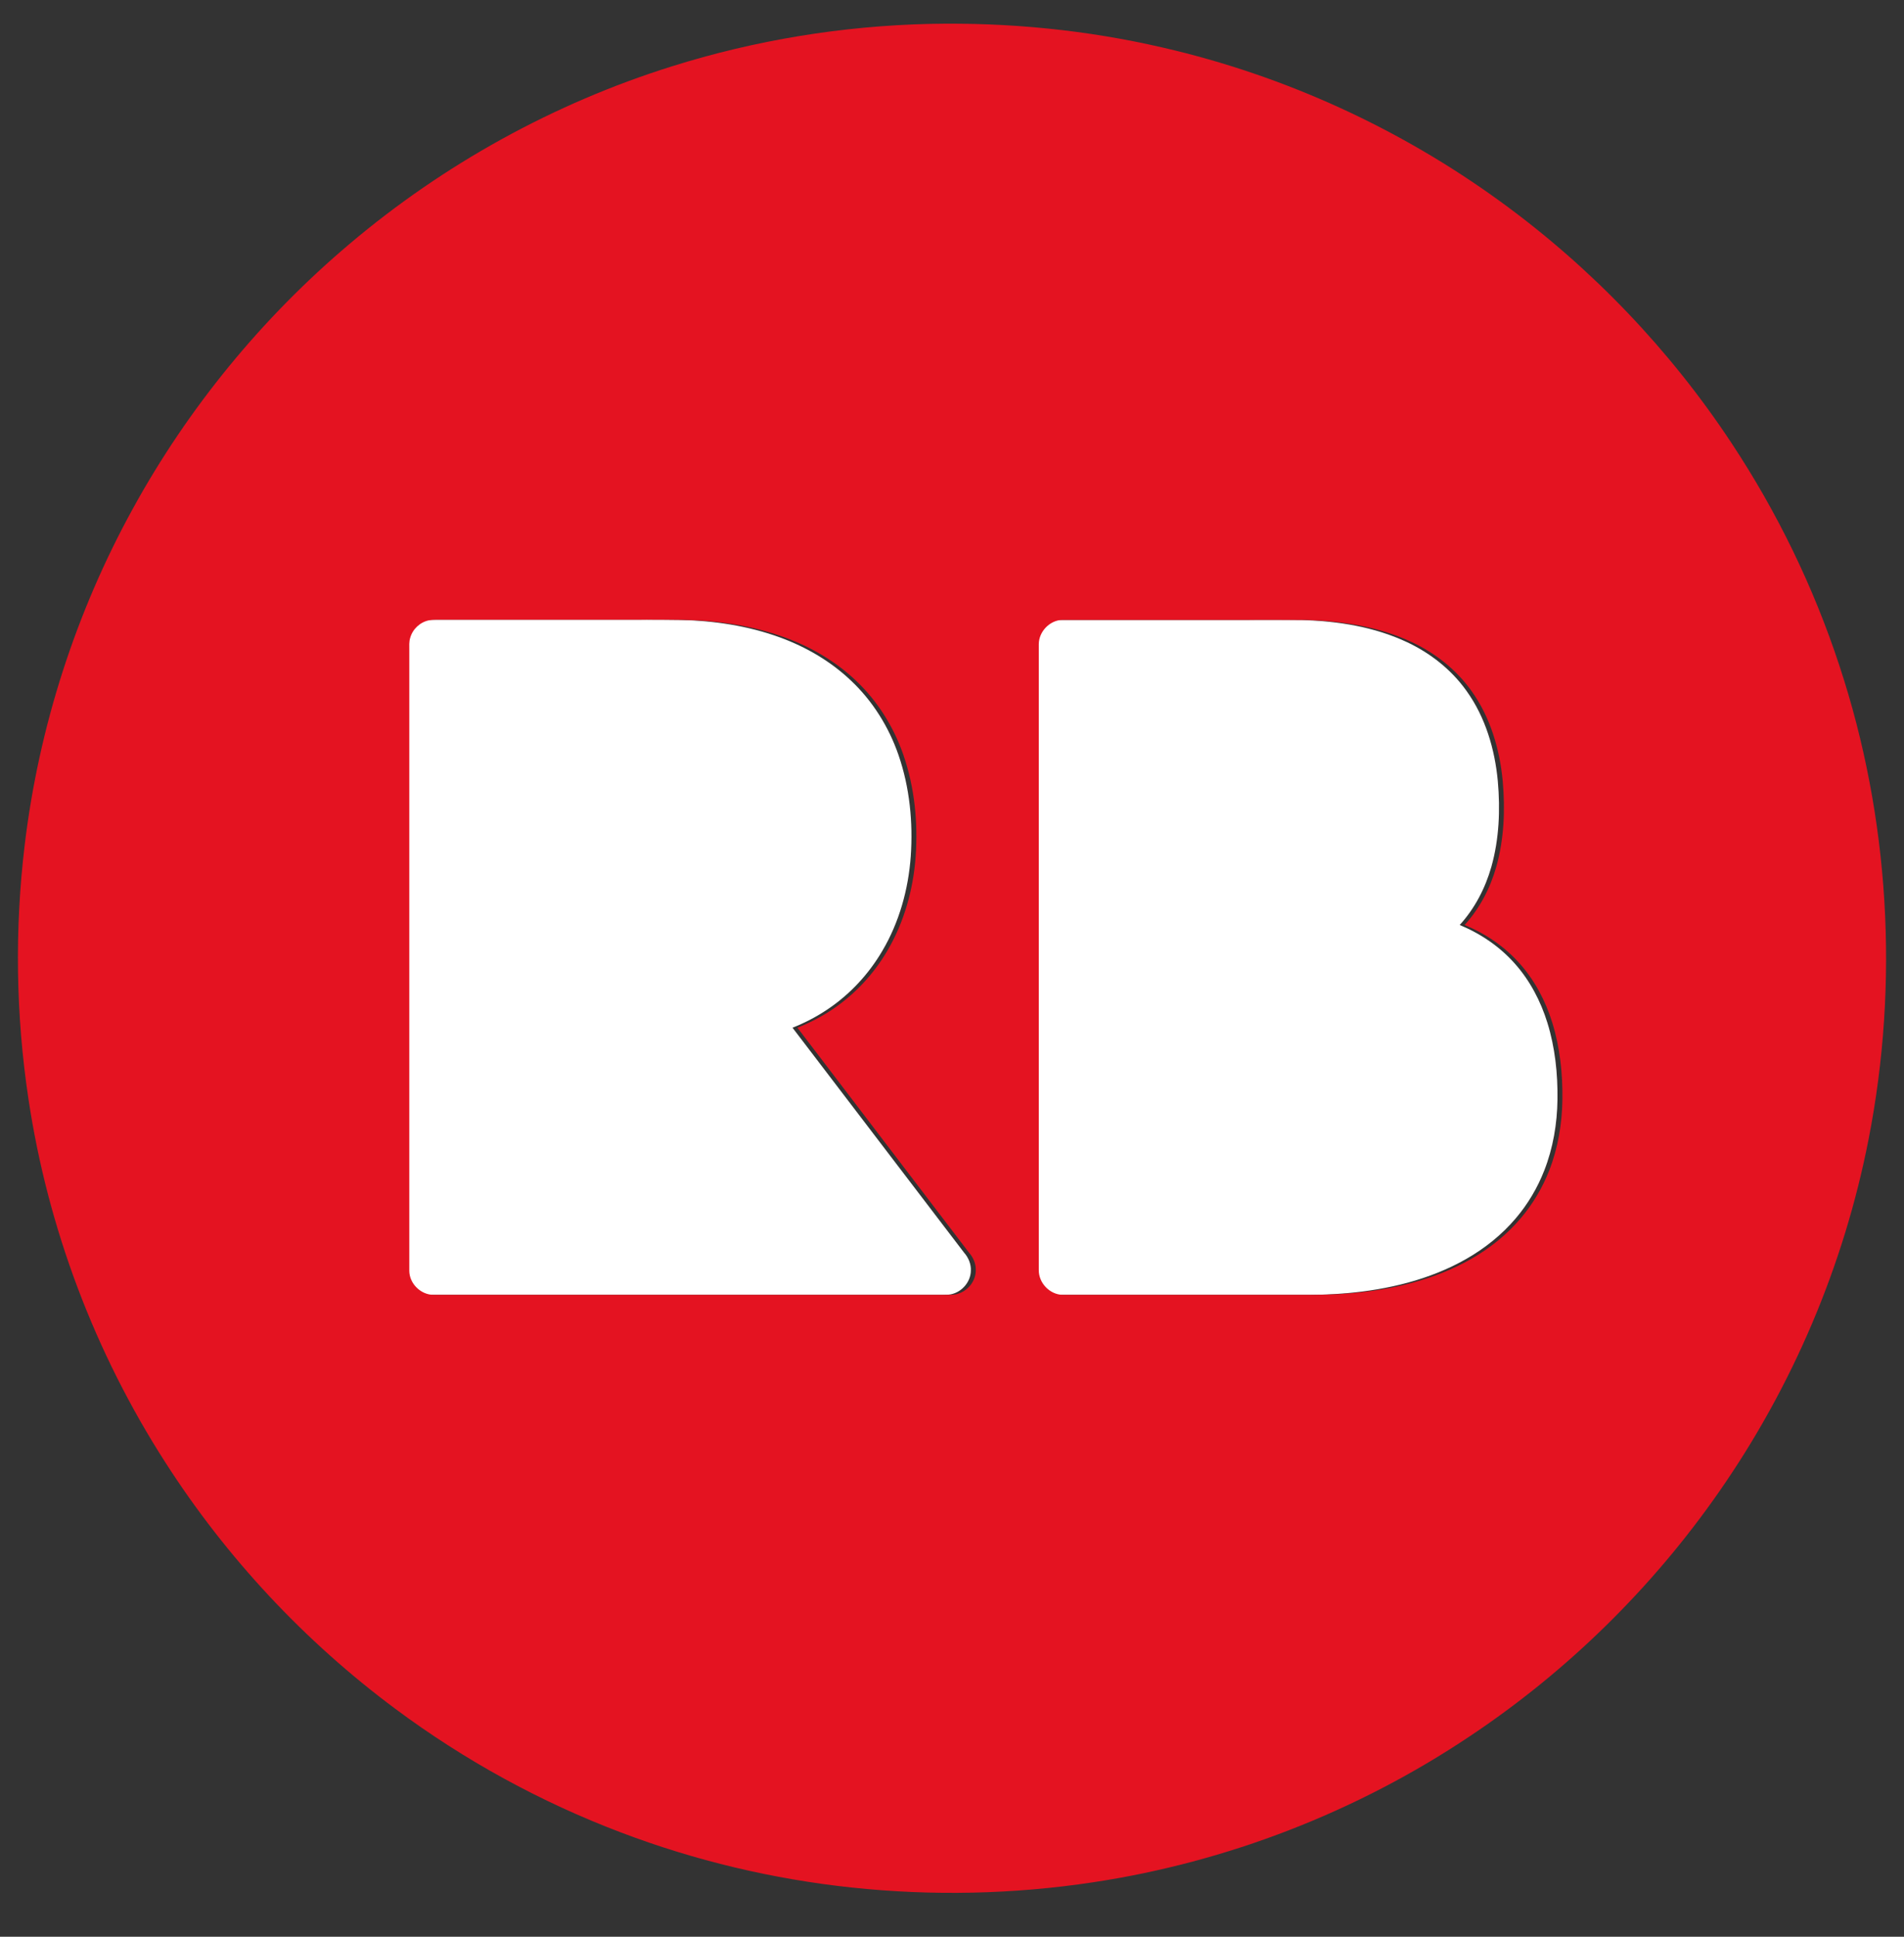
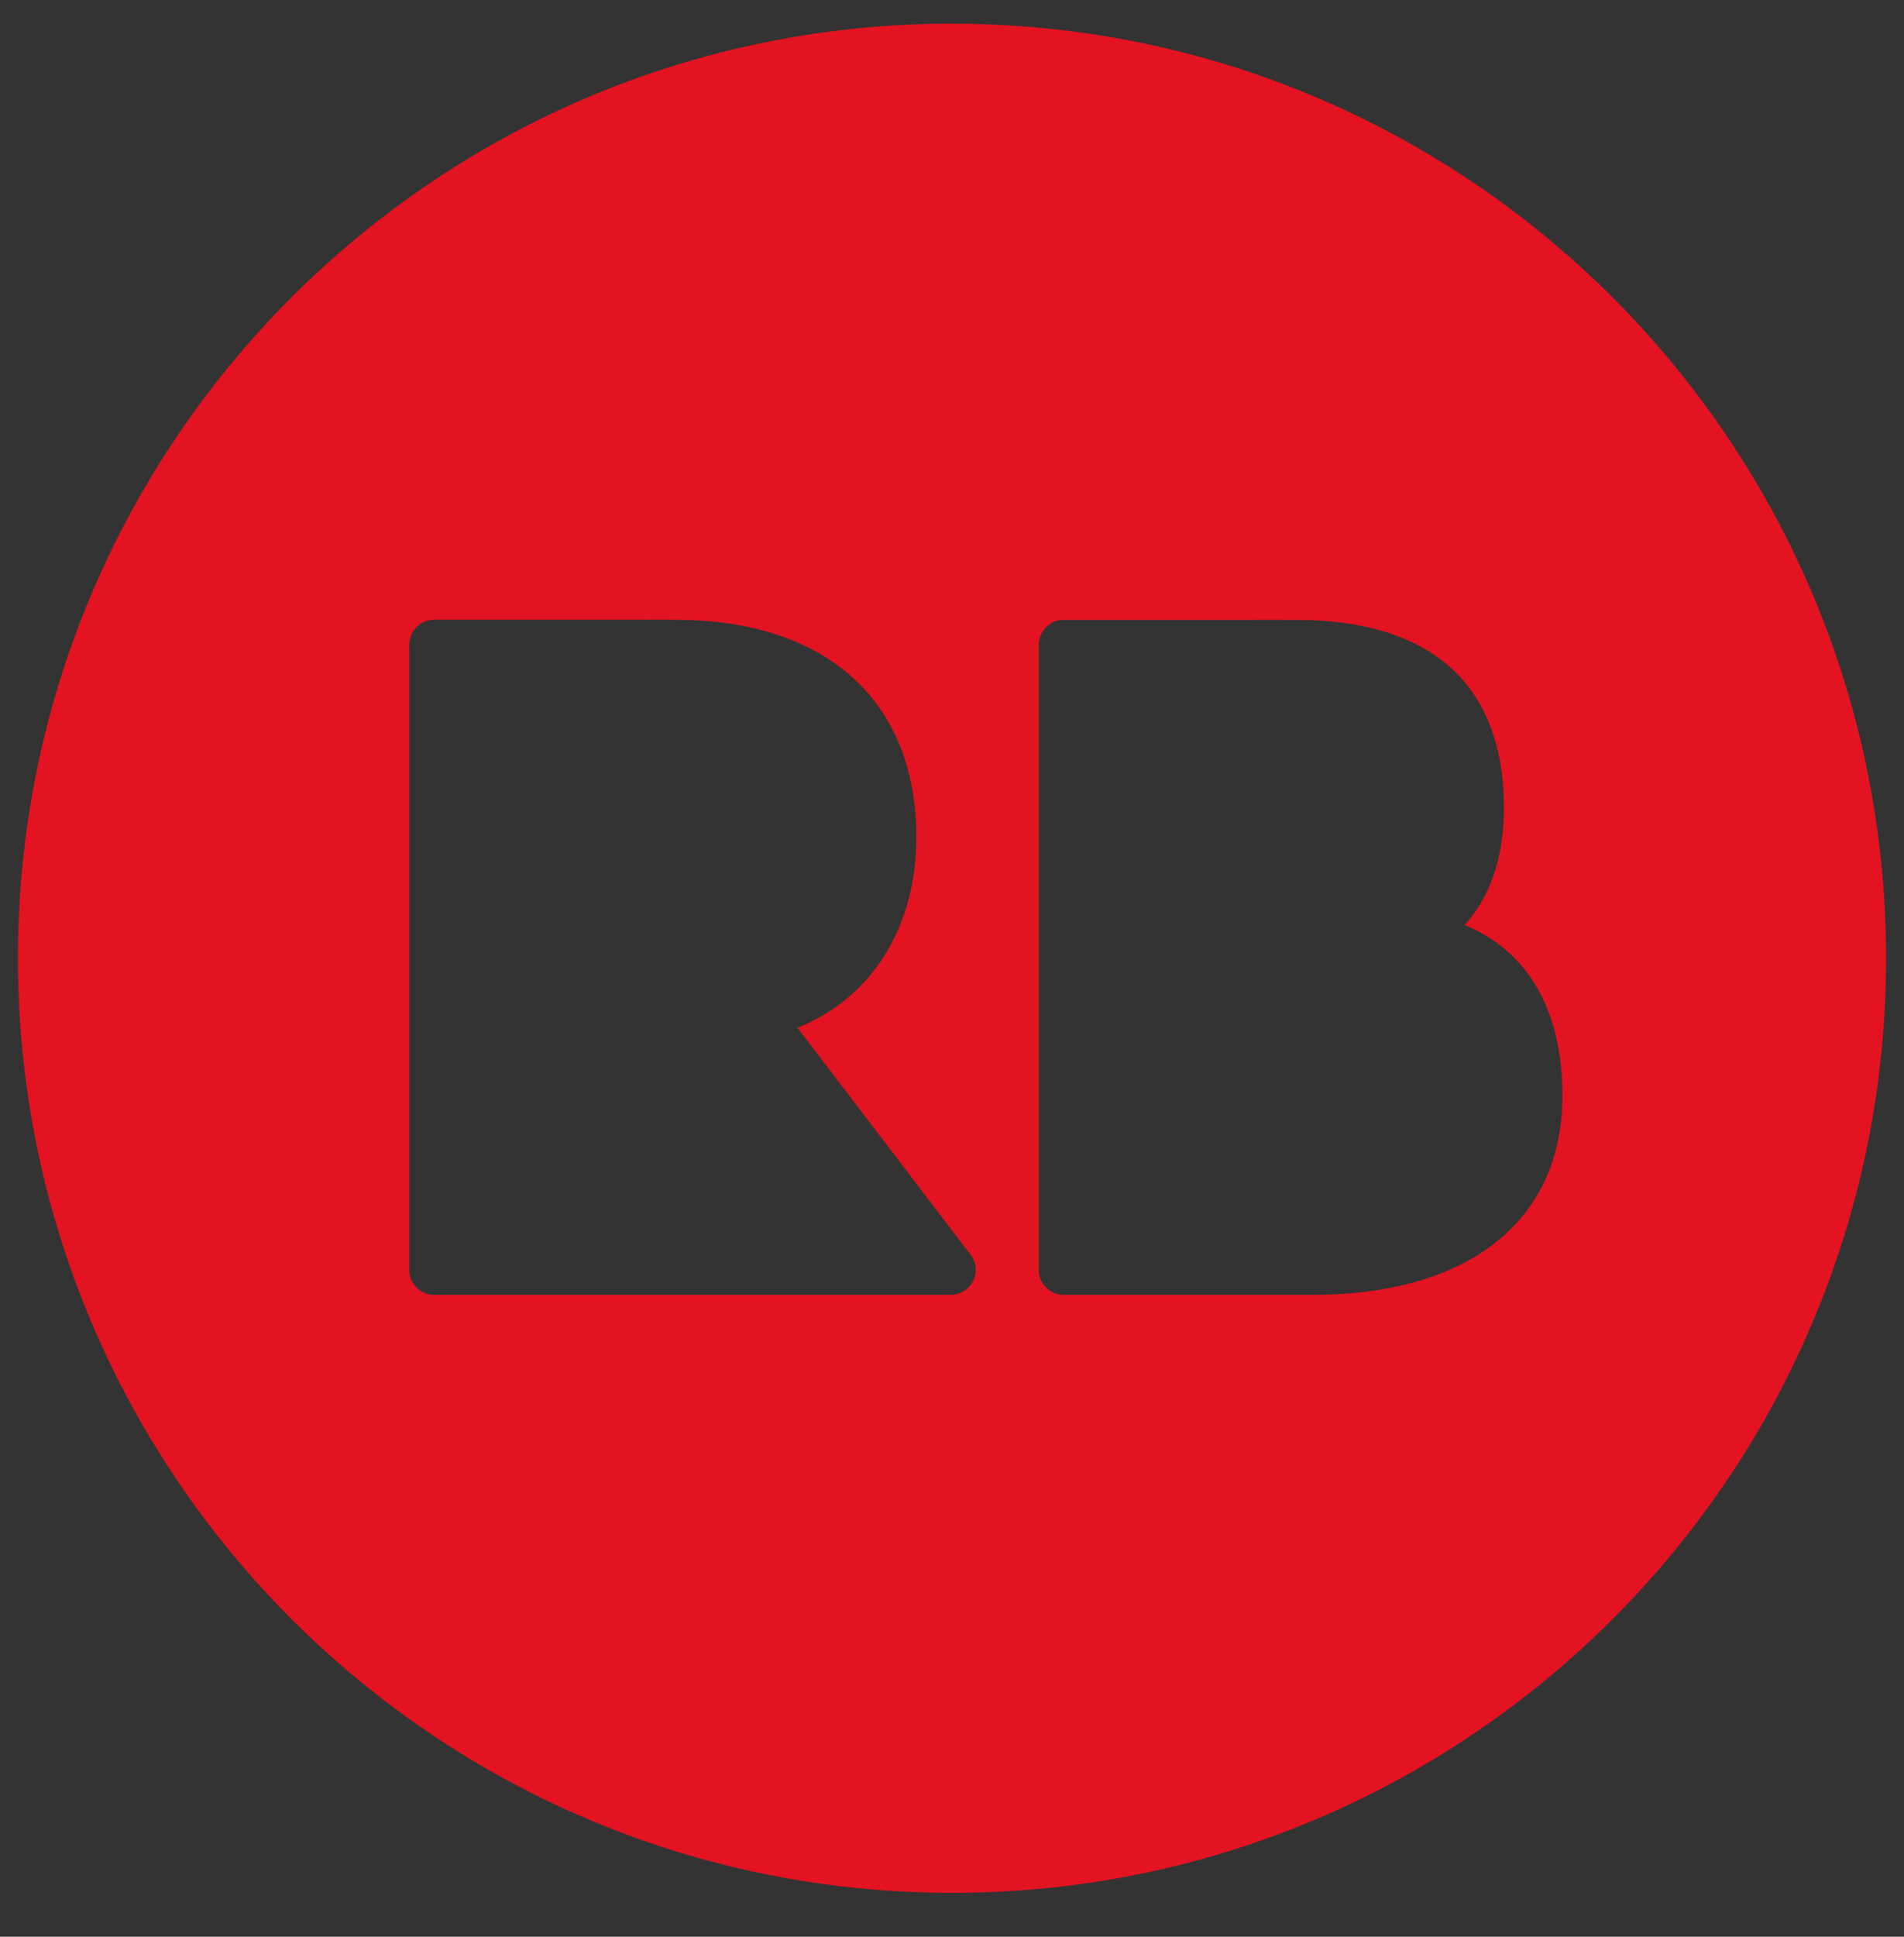
<svg xmlns="http://www.w3.org/2000/svg" width="60" height="61" viewBox="0 0 60 61" fill="none">
  <rect x="0" y="0" width="60" height="61" fill="#333333" stroke="none" />
  <g id="Redbubble" clip-path="url(#clip0_128_39)">
-     <path id="Vector" d="M12.773 20.085C12.85 19.811 13.087 19.591 13.366 19.537C13.511 19.511 13.659 19.519 13.805 19.518H19.343C20.026 19.52 20.709 19.513 21.393 19.524C22.48 19.546 23.573 19.706 24.596 20.083C25.412 20.384 26.179 20.831 26.811 21.431C27.497 22.075 28.009 22.895 28.315 23.783C28.667 24.803 28.774 25.899 28.7 26.972C28.625 28.012 28.338 29.045 27.806 29.946C27.379 30.676 26.79 31.312 26.087 31.785C25.739 32.02 25.364 32.215 24.974 32.369C26.776 34.731 28.578 37.092 30.38 39.453C30.518 39.608 30.604 39.813 30.594 40.023C30.588 40.405 30.265 40.746 29.884 40.777C29.649 40.789 29.413 40.779 29.177 40.782H13.51C13.107 40.785 12.745 40.429 12.742 40.026C12.743 33.511 12.742 26.996 12.743 20.48C12.744 20.348 12.731 20.212 12.773 20.085ZM32.58 20.287C32.582 19.891 32.927 19.533 33.324 19.524H39.375C39.928 19.526 40.48 19.52 41.032 19.527C42.162 19.563 43.309 19.741 44.339 20.226C45.079 20.573 45.742 21.096 46.217 21.765C46.81 22.592 47.106 23.599 47.2 24.604C47.28 25.505 47.243 26.425 46.997 27.299C46.806 27.974 46.473 28.613 45.999 29.134C46.657 29.405 47.262 29.815 47.735 30.349C48.211 30.882 48.549 31.528 48.761 32.209C49.004 32.992 49.091 33.816 49.08 34.634C49.07 35.395 48.941 36.16 48.662 36.87C48.45 37.413 48.148 37.922 47.77 38.367C47.331 38.887 46.791 39.318 46.201 39.654C45.051 40.309 43.736 40.618 42.426 40.732C41.915 40.778 41.401 40.787 40.887 40.782C38.366 40.782 35.845 40.783 33.323 40.782C32.92 40.77 32.574 40.404 32.58 40.001C32.58 33.43 32.579 26.858 32.58 20.287Z" fill="white" />
    <path id="Vector_2" d="M29.312 0.752C31.776 0.701 34.248 0.943 36.649 1.5C40.492 2.383 44.149 4.06 47.333 6.385C50.169 8.453 52.632 11.03 54.567 13.959C56.005 16.132 57.154 18.497 57.967 20.974C59.545 25.755 59.852 30.943 58.884 35.882C58.108 39.856 56.49 43.662 54.174 46.983C52.066 50.013 49.385 52.643 46.312 54.689C42.757 57.066 38.674 58.649 34.444 59.285C31.931 59.665 29.37 59.719 26.843 59.45C24.357 59.186 21.905 58.603 19.569 57.716C17.034 56.756 14.634 55.441 12.46 53.823C9.603 51.701 7.134 49.059 5.213 46.064C2.99 42.608 1.506 38.679 0.897 34.615C0.497 31.968 0.459 29.267 0.779 26.609C1.224 22.901 2.39 19.281 4.193 16.009C5.932 12.846 8.259 10.008 11.017 7.681C13.985 5.172 17.453 3.256 21.162 2.093C23.797 1.264 26.551 0.814 29.312 0.752ZM12.928 20.085C12.886 20.212 12.899 20.348 12.898 20.48C12.898 26.996 12.898 33.511 12.898 40.026C12.9 40.43 13.263 40.785 13.665 40.782H29.332C29.568 40.779 29.804 40.789 30.04 40.778C30.42 40.746 30.743 40.405 30.749 40.023C30.759 39.813 30.674 39.608 30.536 39.454C28.733 37.092 26.931 34.731 25.129 32.369C25.519 32.215 25.894 32.02 26.242 31.785C26.945 31.312 27.534 30.676 27.962 29.946C28.493 29.045 28.78 28.012 28.855 26.972C28.929 25.899 28.822 24.804 28.47 23.783C28.164 22.895 27.652 22.076 26.966 21.431C26.334 20.831 25.567 20.384 24.752 20.084C23.728 19.706 22.635 19.546 21.548 19.524C20.865 19.513 20.181 19.52 19.498 19.518H13.96C13.814 19.519 13.666 19.511 13.521 19.537C13.242 19.591 13.005 19.811 12.928 20.085ZM32.735 20.287C32.734 26.858 32.735 33.43 32.735 40.001C32.729 40.404 33.075 40.77 33.478 40.782C36 40.783 38.521 40.782 41.043 40.782C41.556 40.787 42.07 40.778 42.581 40.732C43.891 40.618 45.206 40.309 46.356 39.655C46.946 39.318 47.486 38.887 47.925 38.367C48.303 37.922 48.605 37.413 48.818 36.87C49.096 36.16 49.225 35.395 49.235 34.634C49.246 33.816 49.159 32.992 48.916 32.209C48.705 31.528 48.366 30.882 47.89 30.349C47.417 29.815 46.813 29.405 46.154 29.134C46.628 28.613 46.961 27.974 47.152 27.299C47.398 26.425 47.435 25.505 47.355 24.605C47.261 23.599 46.965 22.592 46.372 21.765C45.898 21.096 45.234 20.573 44.494 20.226C43.464 19.741 42.317 19.563 41.187 19.527C40.635 19.521 40.083 19.526 39.531 19.524H33.479C33.082 19.533 32.737 19.891 32.735 20.287Z" fill="#E41321" />
  </g>
  <defs>
    <clipPath id="clip0_128_39">
      <rect width="60" height="60" fill="white" transform="translate(0 0.544)" />
    </clipPath>
  </defs>
</svg>